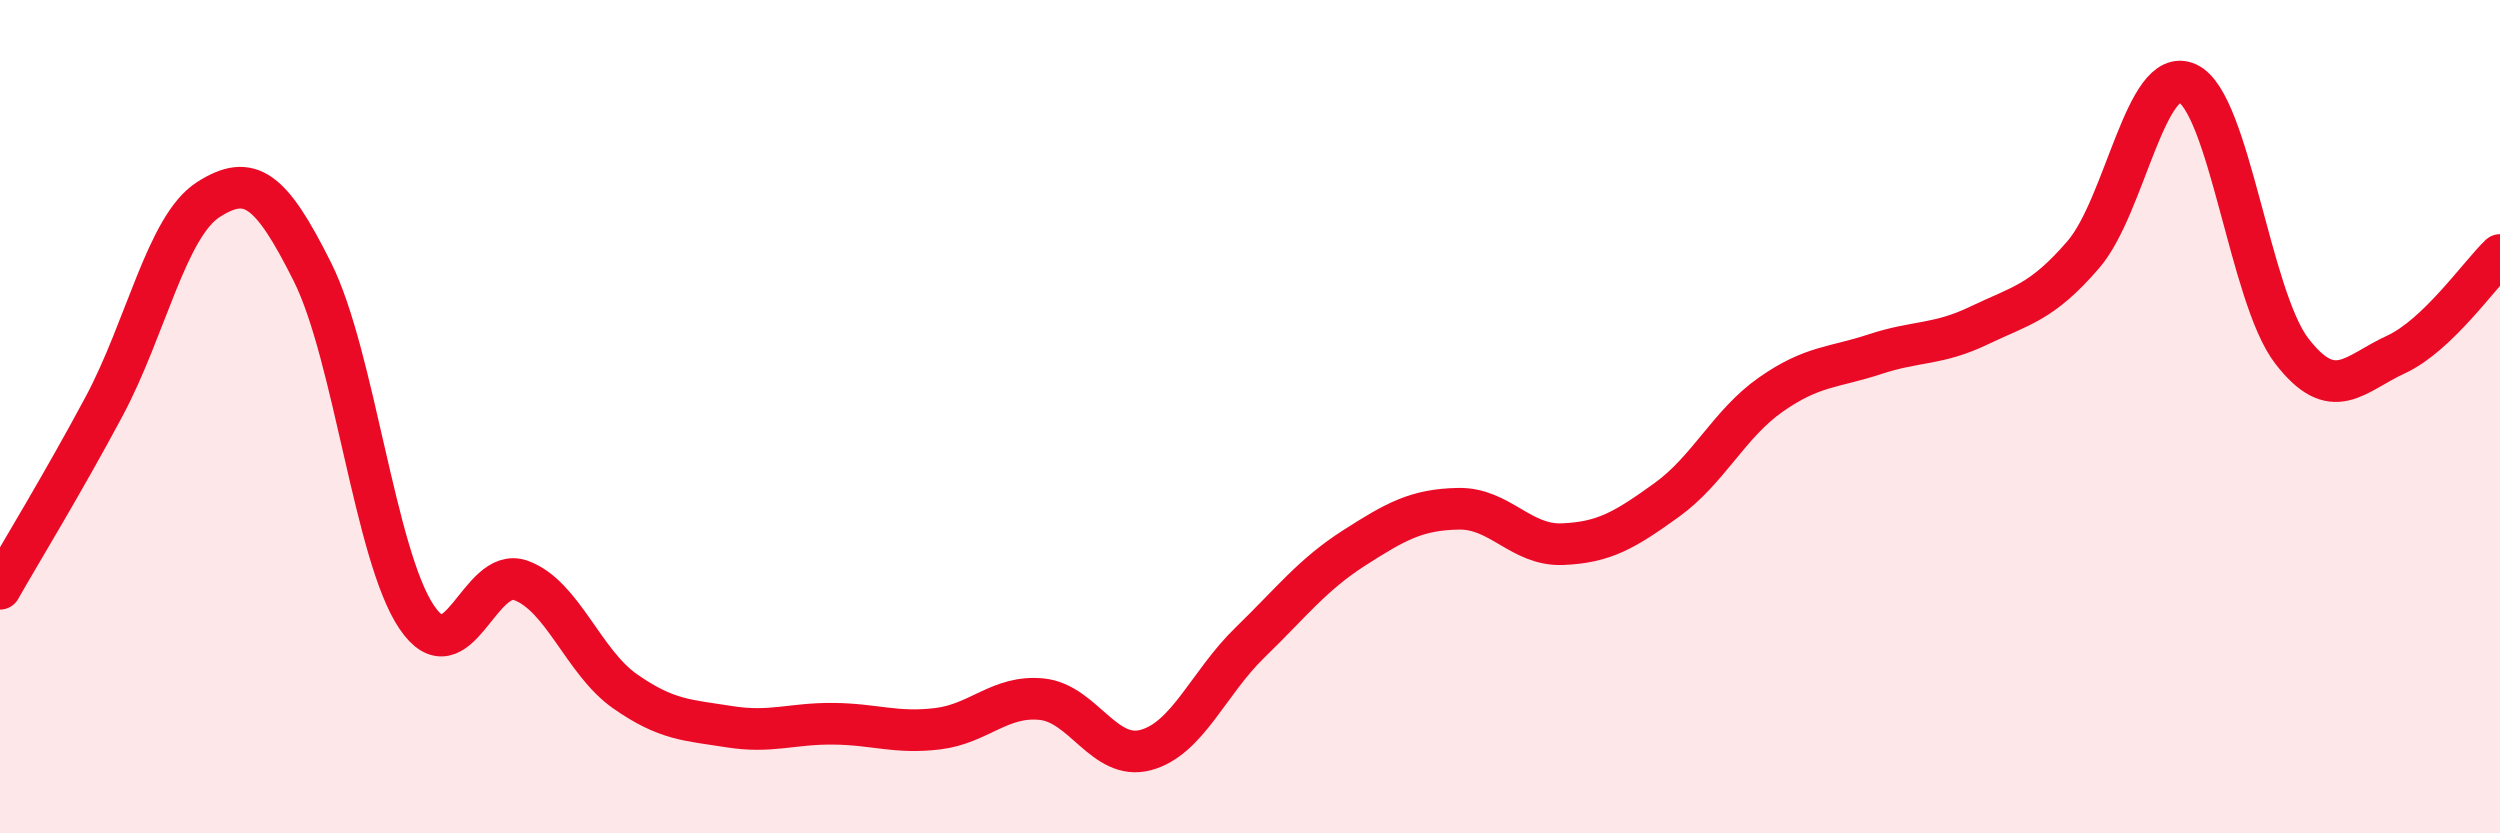
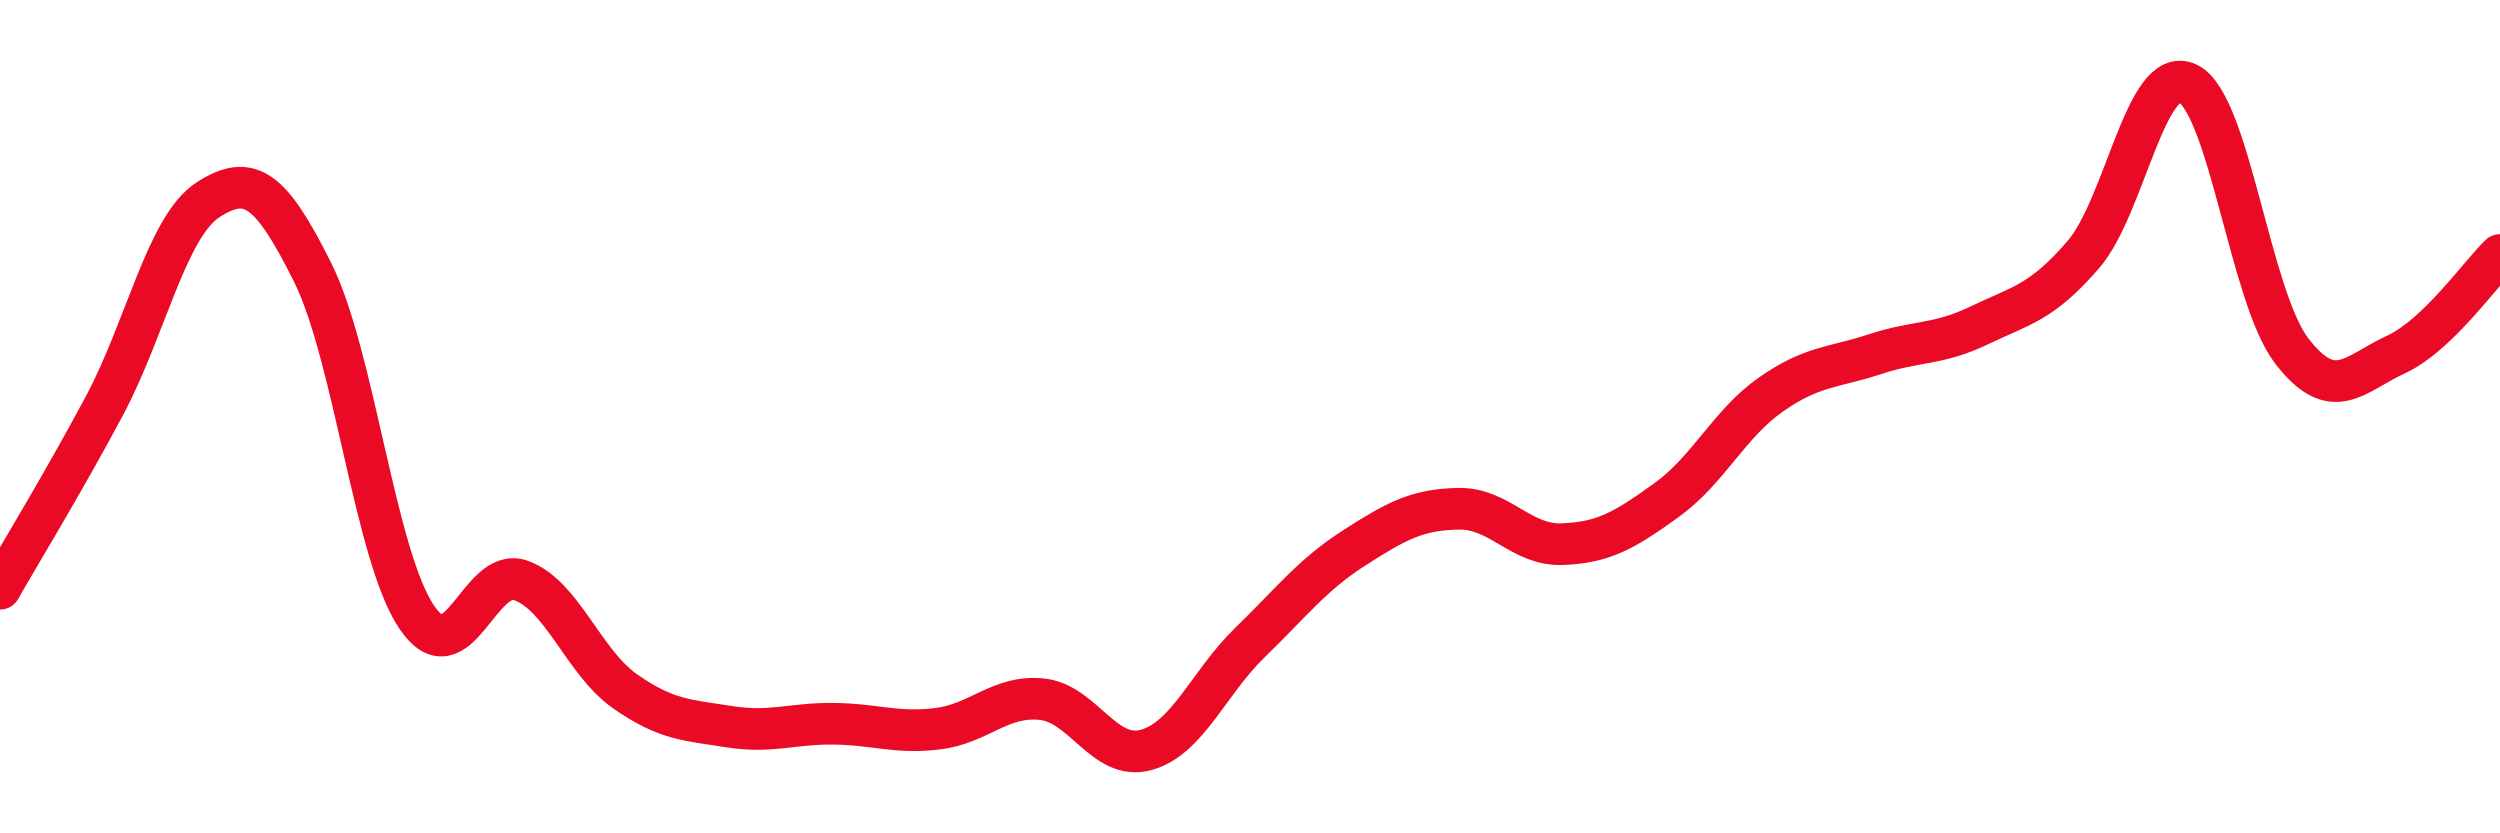
<svg xmlns="http://www.w3.org/2000/svg" width="60" height="20" viewBox="0 0 60 20">
-   <path d="M 0,14.13 C 0.5,13.25 1.5,11.62 2.5,9.75 C 3.5,7.88 4,5.43 5,4.79 C 6,4.15 6.5,4.53 7.5,6.53 C 8.5,8.53 9,13.33 10,14.81 C 11,16.29 11.5,13.57 12.5,13.93 C 13.5,14.29 14,15.89 15,16.59 C 16,17.29 16.5,17.28 17.5,17.44 C 18.5,17.6 19,17.36 20,17.37 C 21,17.38 21.5,17.61 22.5,17.49 C 23.5,17.37 24,16.68 25,16.78 C 26,16.88 26.5,18.27 27.5,18 C 28.5,17.73 29,16.39 30,15.42 C 31,14.45 31.5,13.79 32.5,13.15 C 33.5,12.51 34,12.23 35,12.21 C 36,12.19 36.5,13.1 37.5,13.06 C 38.5,13.02 39,12.72 40,12 C 41,11.28 41.5,10.17 42.5,9.47 C 43.5,8.77 44,8.83 45,8.5 C 46,8.17 46.5,8.29 47.5,7.81 C 48.5,7.33 49,7.27 50,6.11 C 51,4.95 51.5,1.54 52.5,2 C 53.5,2.46 54,7.12 55,8.42 C 56,9.72 56.5,8.97 57.5,8.51 C 58.5,8.05 59.5,6.6 60,6.12L60 20L0 20Z" fill="#EB0A25" opacity="0.1" stroke-linecap="round" stroke-linejoin="round" />
  <path d="M 0,14.13 C 0.5,13.25 1.5,11.62 2.5,9.75 C 3.5,7.88 4,5.43 5,4.79 C 6,4.15 6.5,4.53 7.5,6.53 C 8.5,8.53 9,13.33 10,14.81 C 11,16.29 11.5,13.57 12.5,13.93 C 13.5,14.29 14,15.89 15,16.59 C 16,17.29 16.5,17.28 17.5,17.44 C 18.5,17.6 19,17.36 20,17.37 C 21,17.38 21.5,17.61 22.5,17.49 C 23.5,17.37 24,16.68 25,16.78 C 26,16.88 26.5,18.27 27.5,18 C 28.5,17.73 29,16.39 30,15.42 C 31,14.45 31.5,13.79 32.5,13.15 C 33.5,12.51 34,12.23 35,12.21 C 36,12.19 36.5,13.1 37.5,13.06 C 38.5,13.02 39,12.72 40,12 C 41,11.28 41.5,10.17 42.5,9.47 C 43.5,8.77 44,8.83 45,8.5 C 46,8.17 46.5,8.29 47.5,7.81 C 48.5,7.33 49,7.27 50,6.11 C 51,4.95 51.5,1.54 52.5,2 C 53.5,2.46 54,7.12 55,8.42 C 56,9.72 56.5,8.97 57.5,8.51 C 58.5,8.05 59.5,6.6 60,6.12" stroke="#EB0A25" stroke-width="1" fill="none" stroke-linecap="round" stroke-linejoin="round" />
</svg>